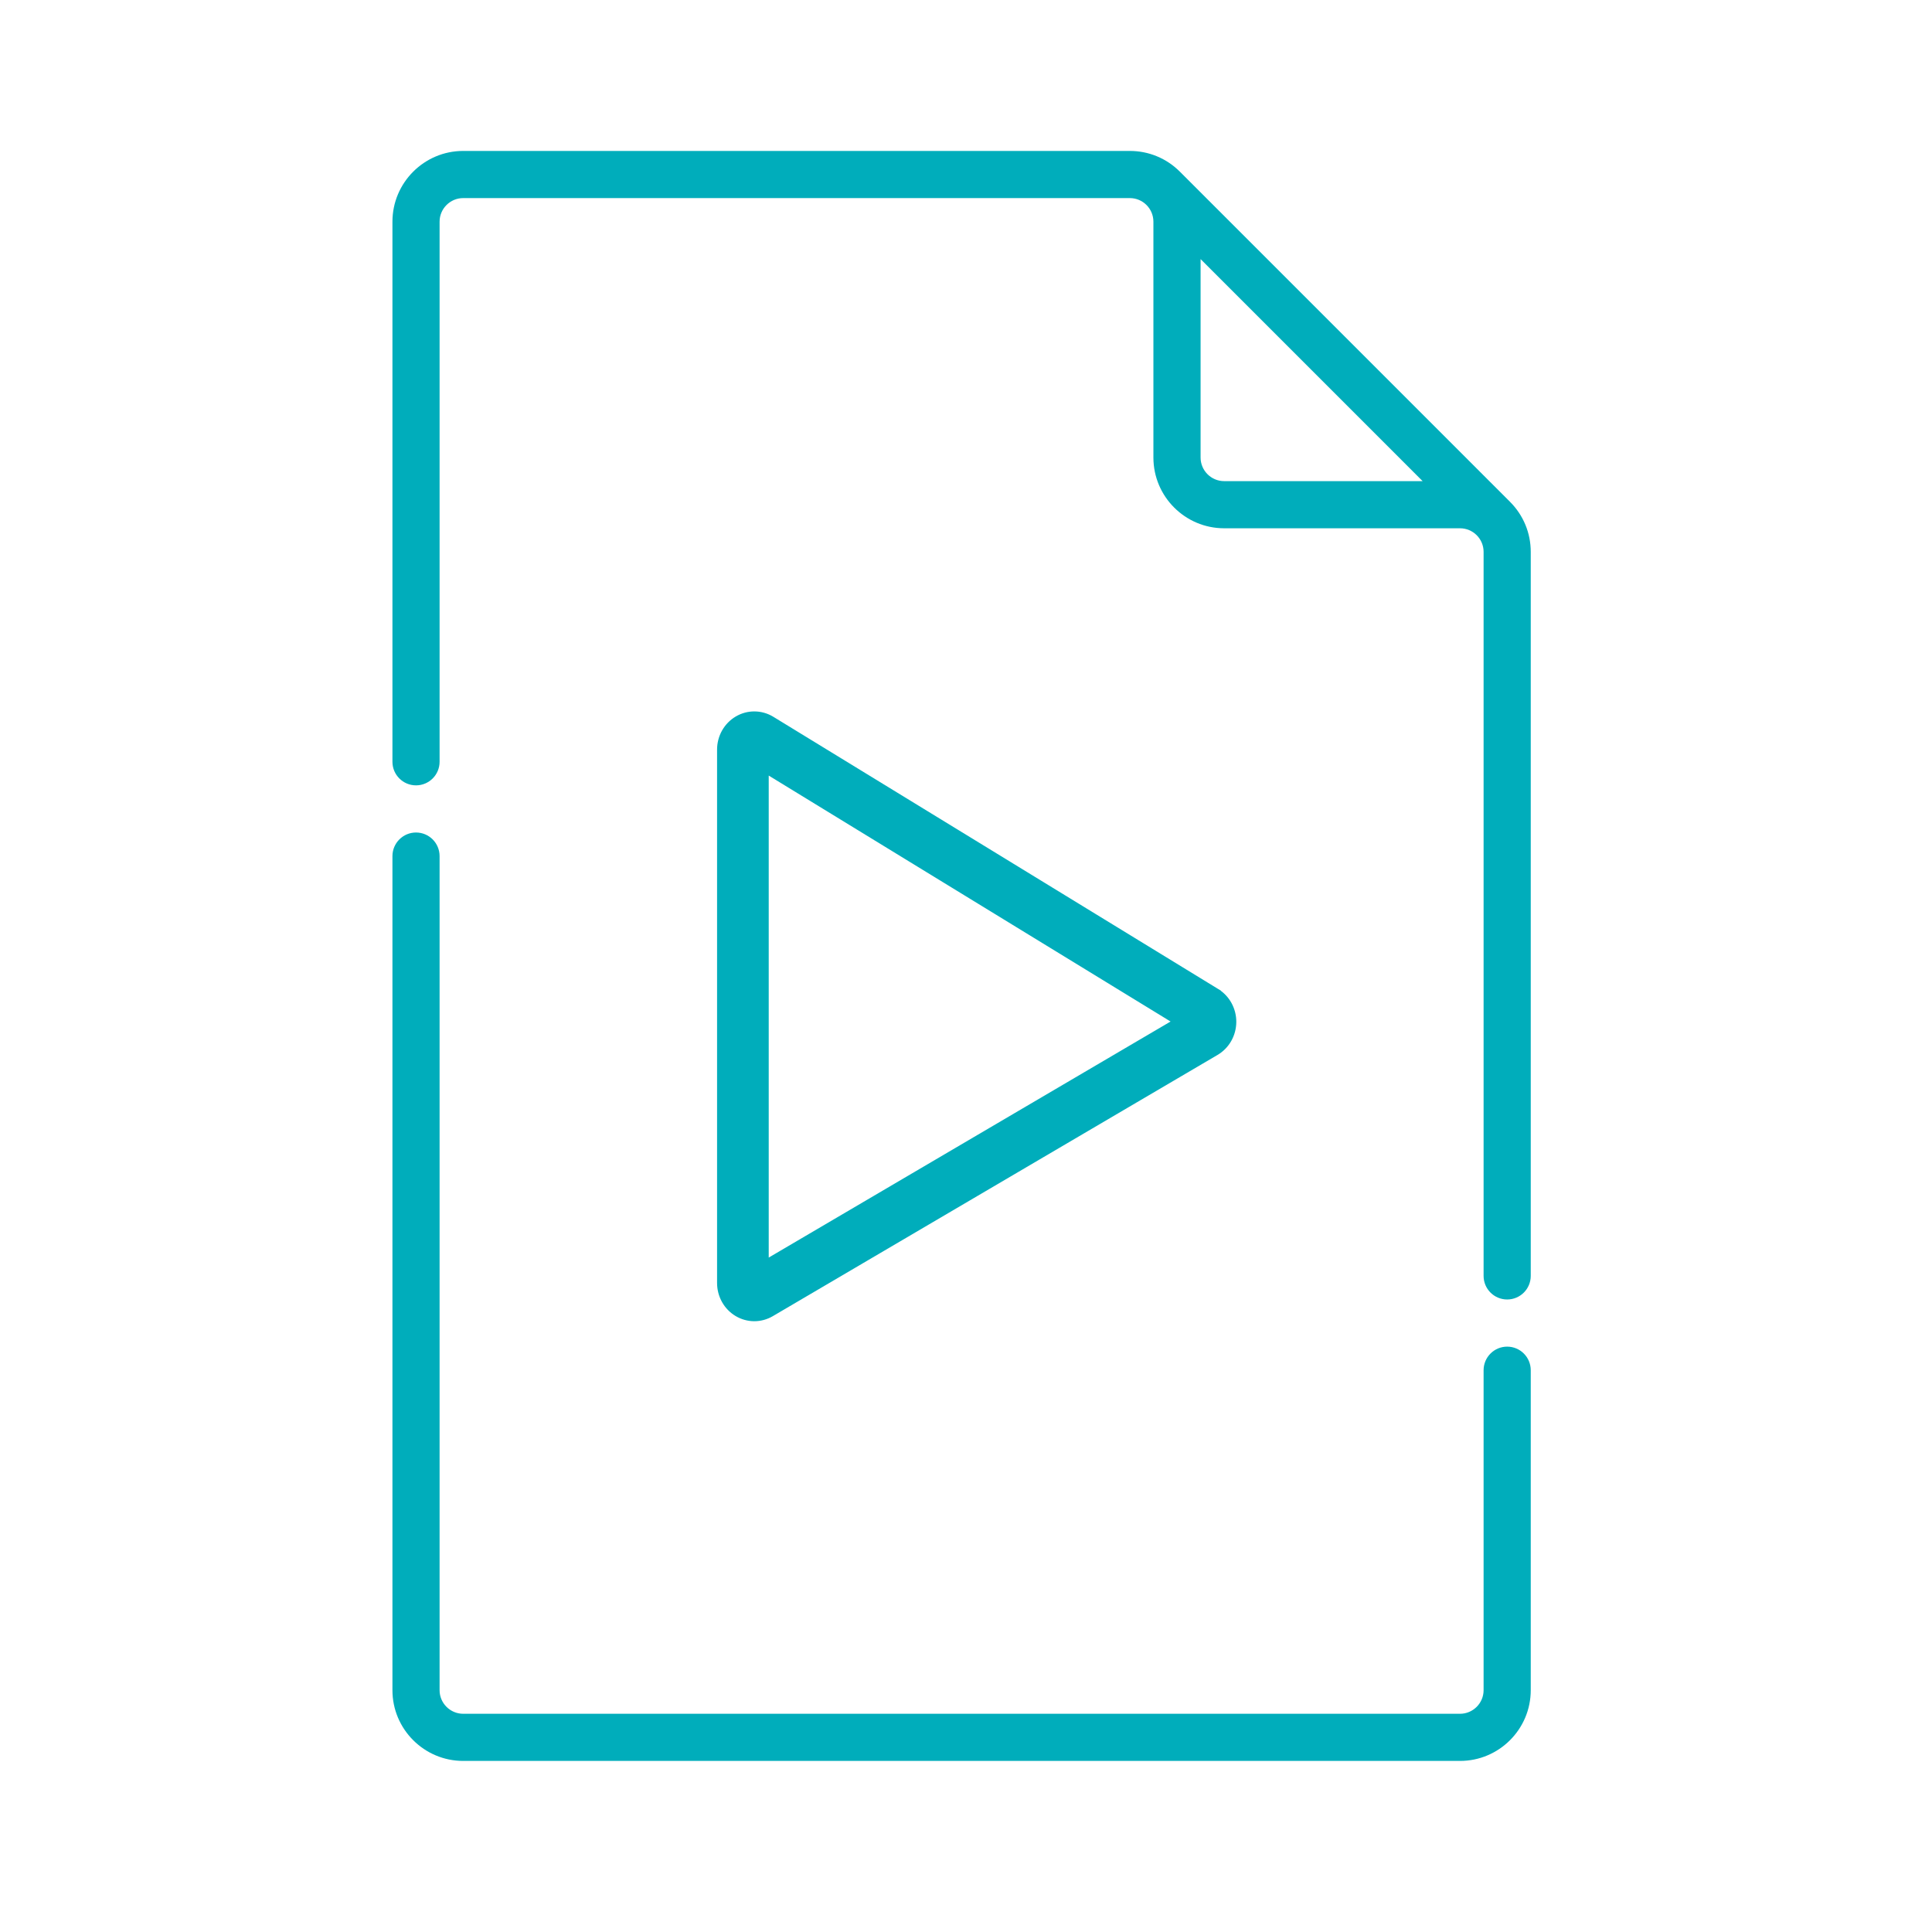
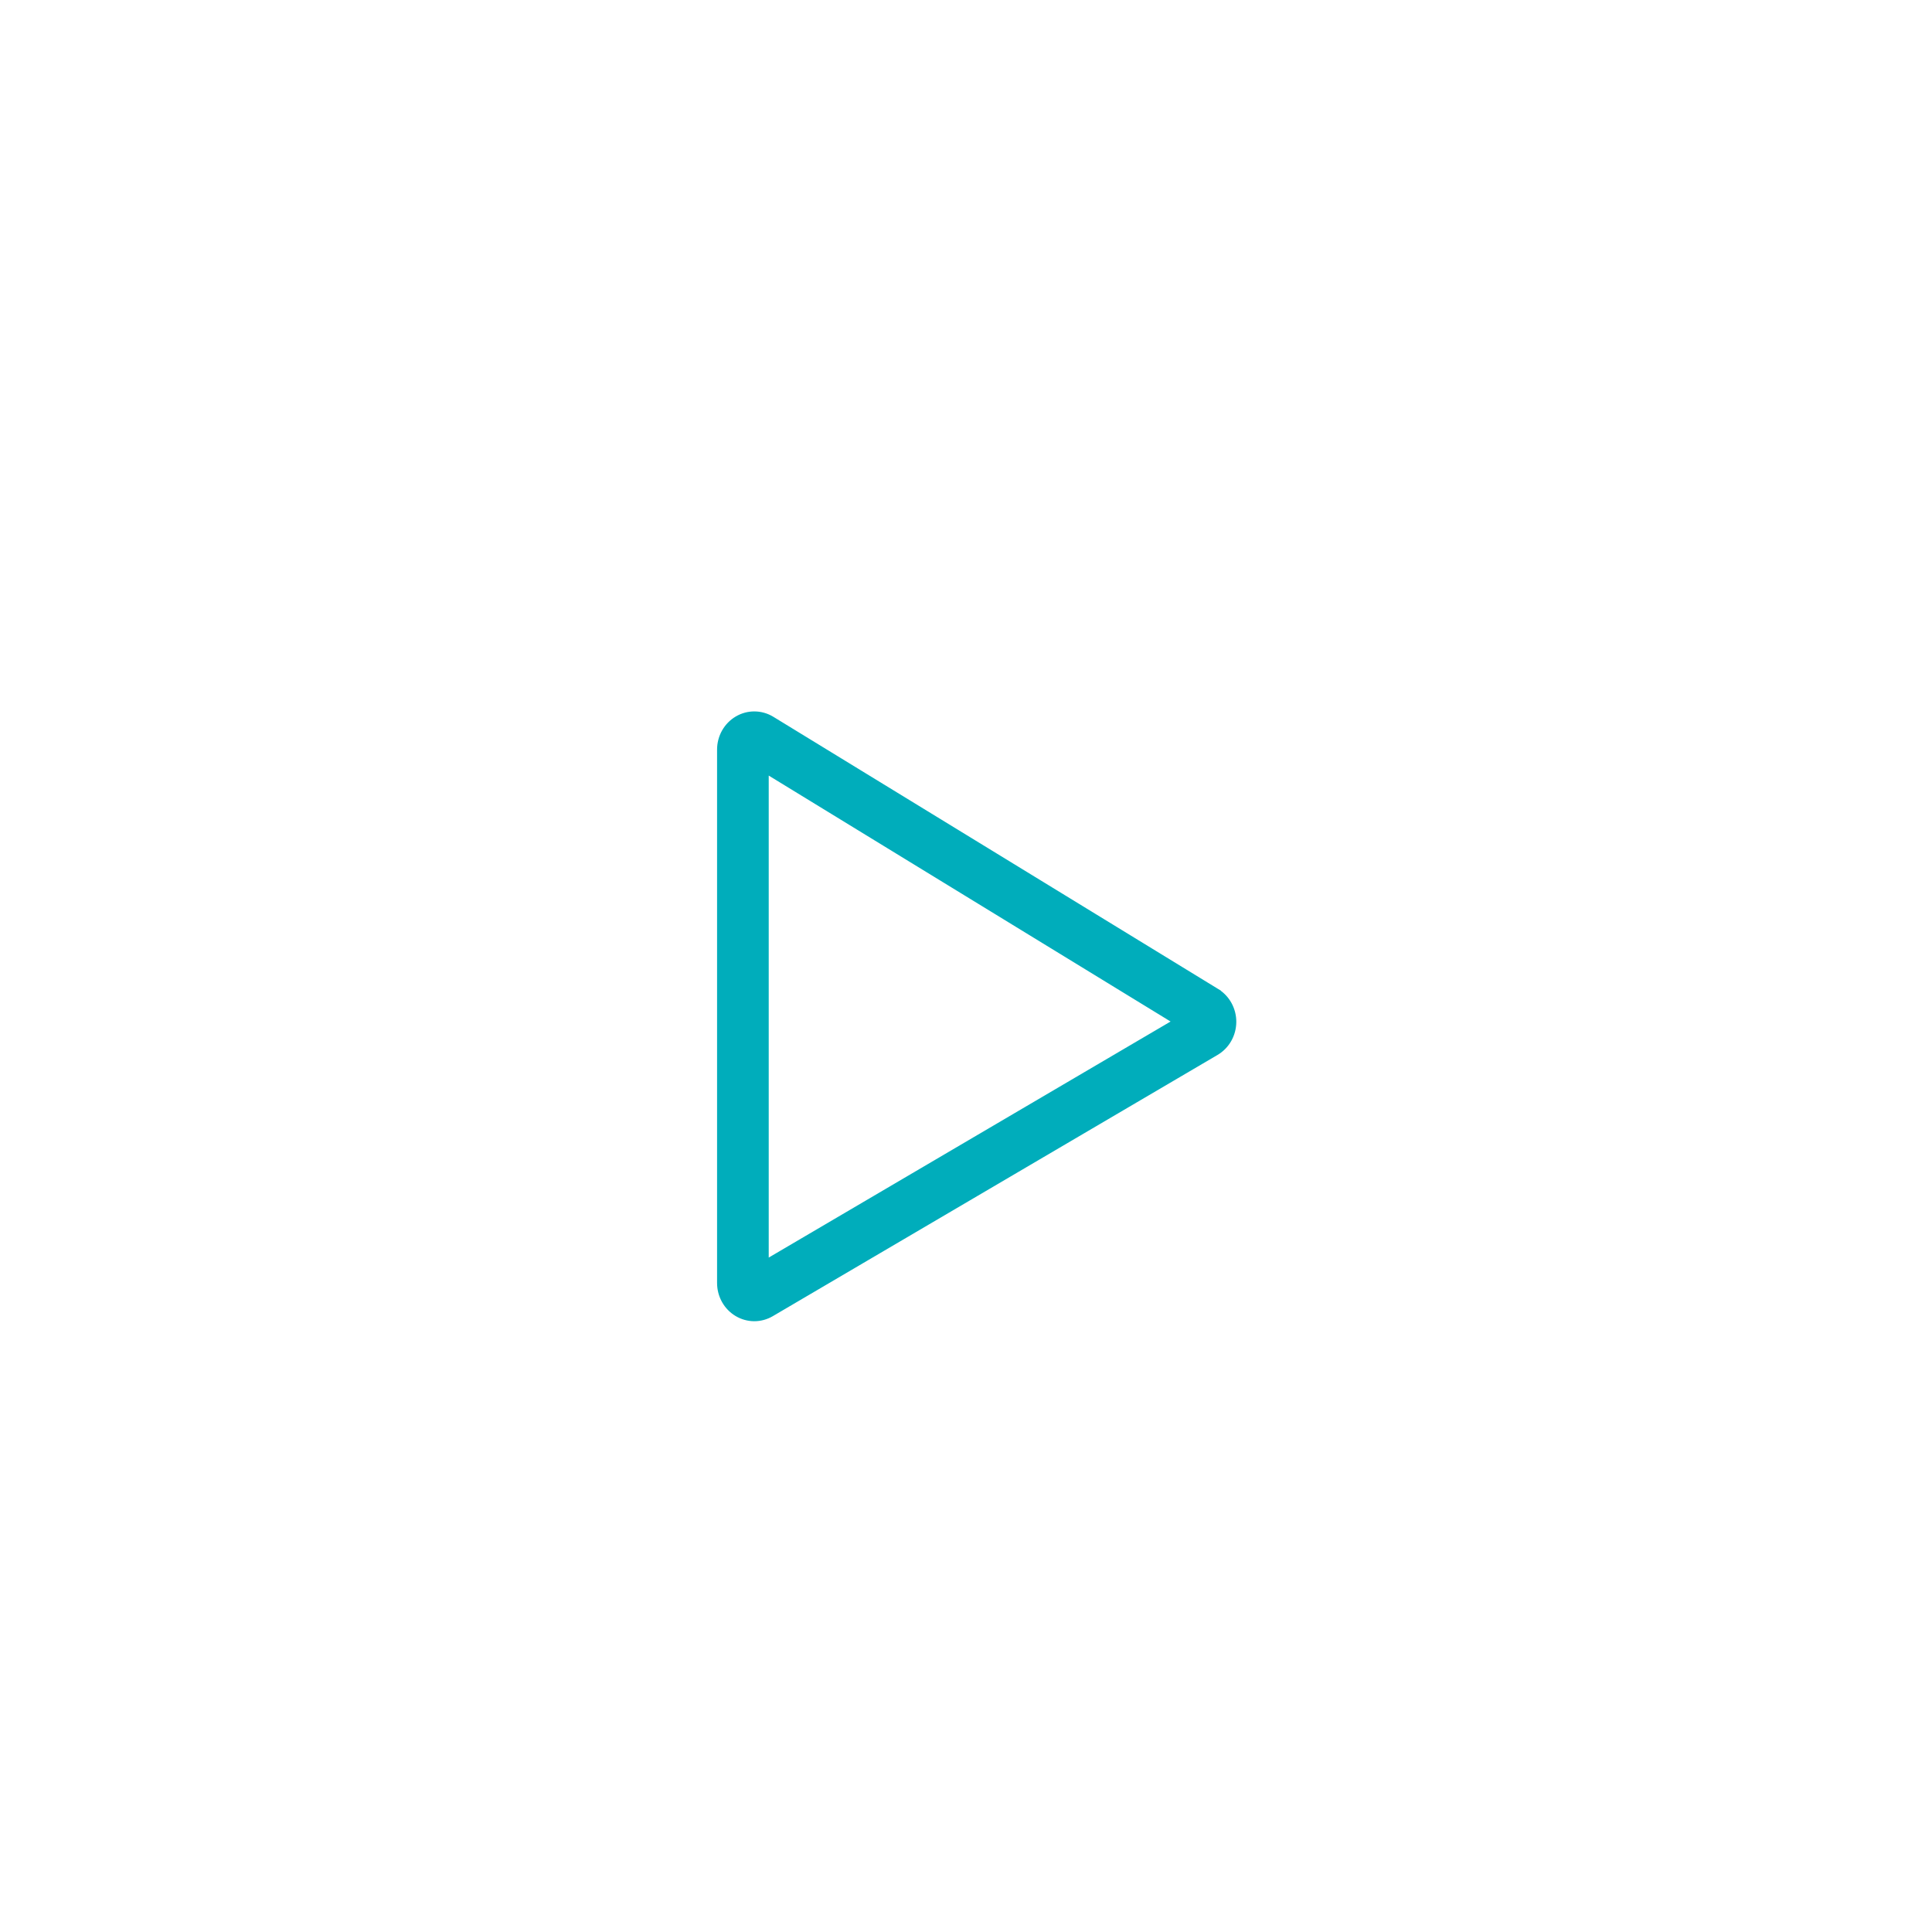
<svg xmlns="http://www.w3.org/2000/svg" width="64" height="64" viewBox="0 0 64 64" fill="none">
-   <path d="M48.365 58.333H15.344C14.051 58.333 13 57.282 13 55.99V28.36C13 27.928 13.35 27.578 13.781 27.578C14.213 27.578 14.562 27.928 14.562 28.36V55.99C14.562 56.42 14.913 56.771 15.344 56.771H48.365C48.795 56.771 49.146 56.42 49.146 55.99V45.391C49.146 44.959 49.496 44.609 49.927 44.609C50.358 44.609 50.708 44.959 50.708 45.391V55.99C50.708 57.282 49.657 58.333 48.365 58.333ZM39.771 8.583V15.156C39.771 15.587 40.121 15.938 40.552 15.938H47.126C46.11 14.922 44.779 13.591 43.448 12.26C42.117 10.929 40.787 9.598 39.771 8.583ZM38.208 7.344C38.208 6.912 37.858 6.562 37.427 6.562H15.344C14.913 6.562 14.562 6.913 14.562 7.344V25.235C14.562 25.666 14.213 26.016 13.781 26.016C13.35 26.016 13 25.666 13 25.235V7.344C13 6.051 14.051 5 15.344 5H37.427C38.053 5 38.642 5.244 39.084 5.686C39.158 5.76 41.855 8.457 44.553 11.155C47.249 13.851 49.945 16.547 50.022 16.624C50.022 16.624 50.098 16.701 50.022 16.624C50.464 17.067 50.708 17.655 50.708 18.281V42.266C50.708 42.697 50.358 43.047 49.927 43.047C49.495 43.047 49.146 42.697 49.146 42.266V18.281C49.146 17.85 48.796 17.5 48.364 17.5H40.552C39.26 17.5 38.208 16.449 38.208 15.156L38.208 7.344Z" fill="#00ADBB" />
  <path d="M40.752 33.252C40.661 33.086 40.533 32.944 40.379 32.838L40.38 32.836L40.327 32.804L25.593 23.788L25.593 23.788C25.413 23.678 25.208 23.619 24.999 23.617C24.79 23.614 24.584 23.669 24.402 23.776C24.22 23.882 24.069 24.036 23.964 24.221C23.859 24.406 23.804 24.617 23.804 24.831L23.804 42.502L23.804 42.503C23.804 42.715 23.859 42.924 23.962 43.108C24.065 43.292 24.214 43.445 24.393 43.552C24.572 43.659 24.776 43.716 24.983 43.717C25.19 43.718 25.394 43.662 25.574 43.557L25.574 43.557L40.309 34.902C40.488 34.796 40.638 34.644 40.742 34.461C40.846 34.278 40.902 34.07 40.904 33.858C40.906 33.646 40.853 33.437 40.752 33.252ZM25.415 41.746V25.603L38.874 33.84L25.415 41.746Z" fill="#00ADBB" stroke="#00ADBB" stroke-width="0.1" />
</svg>